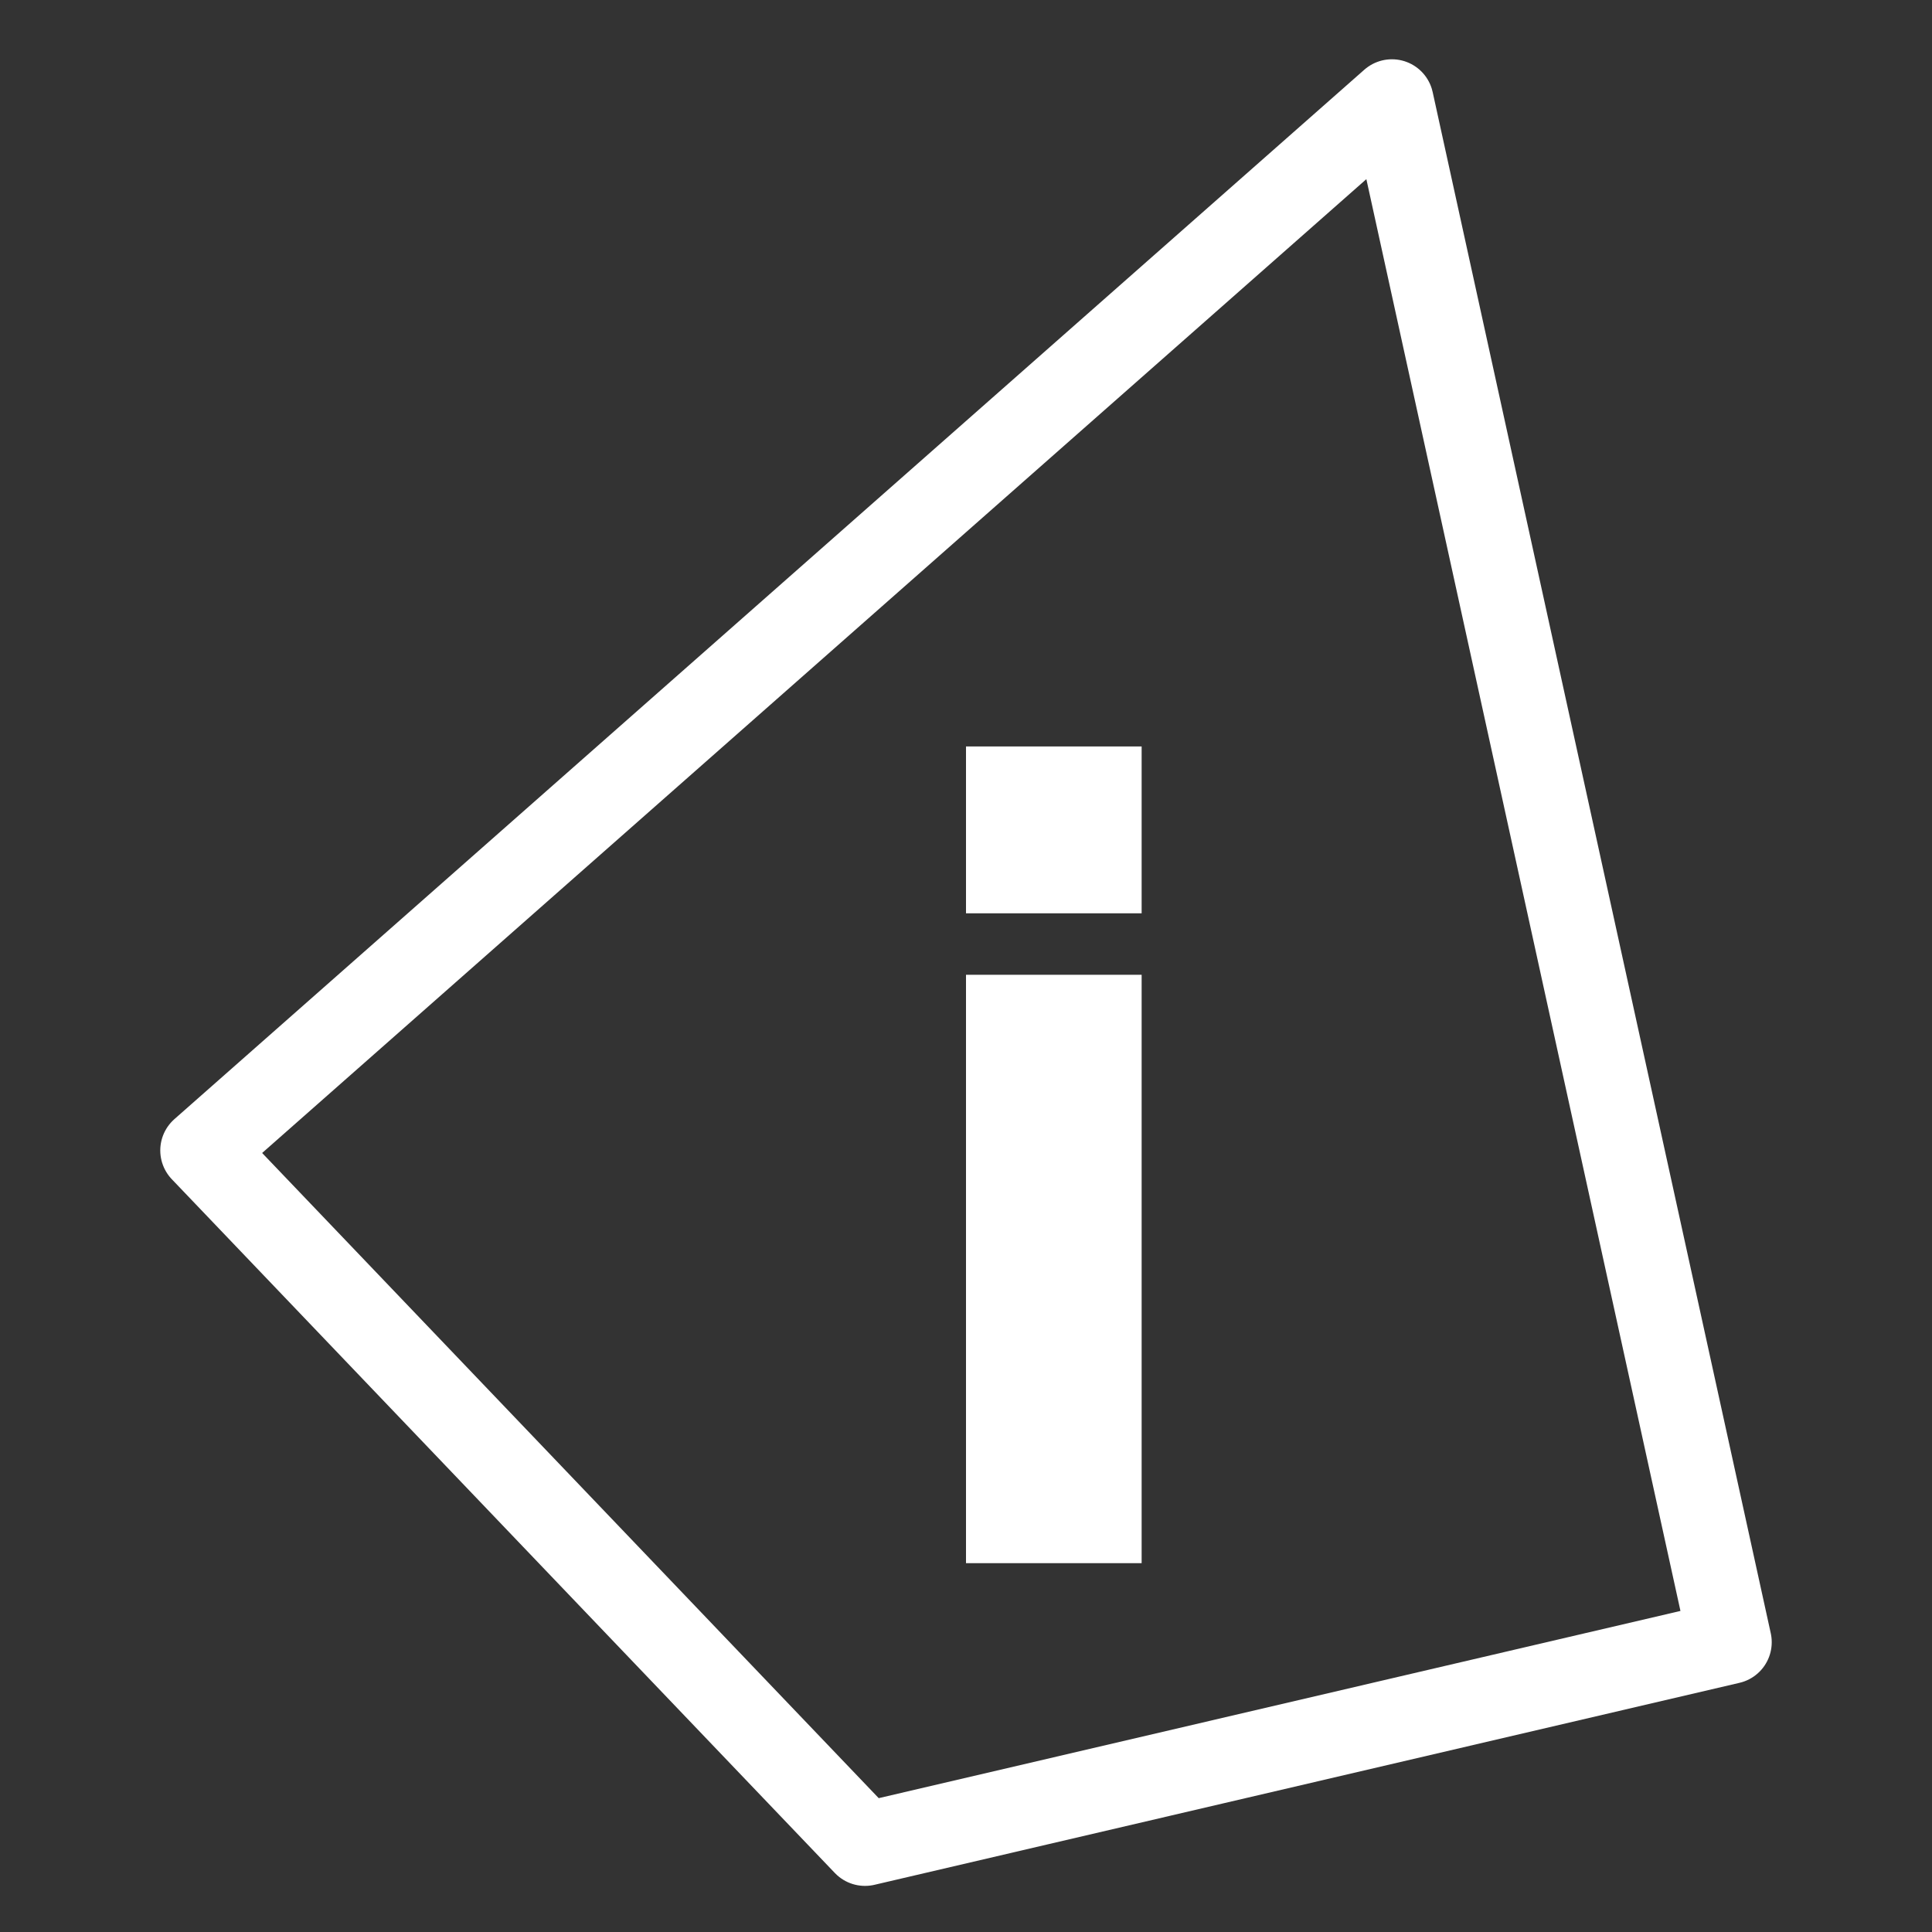
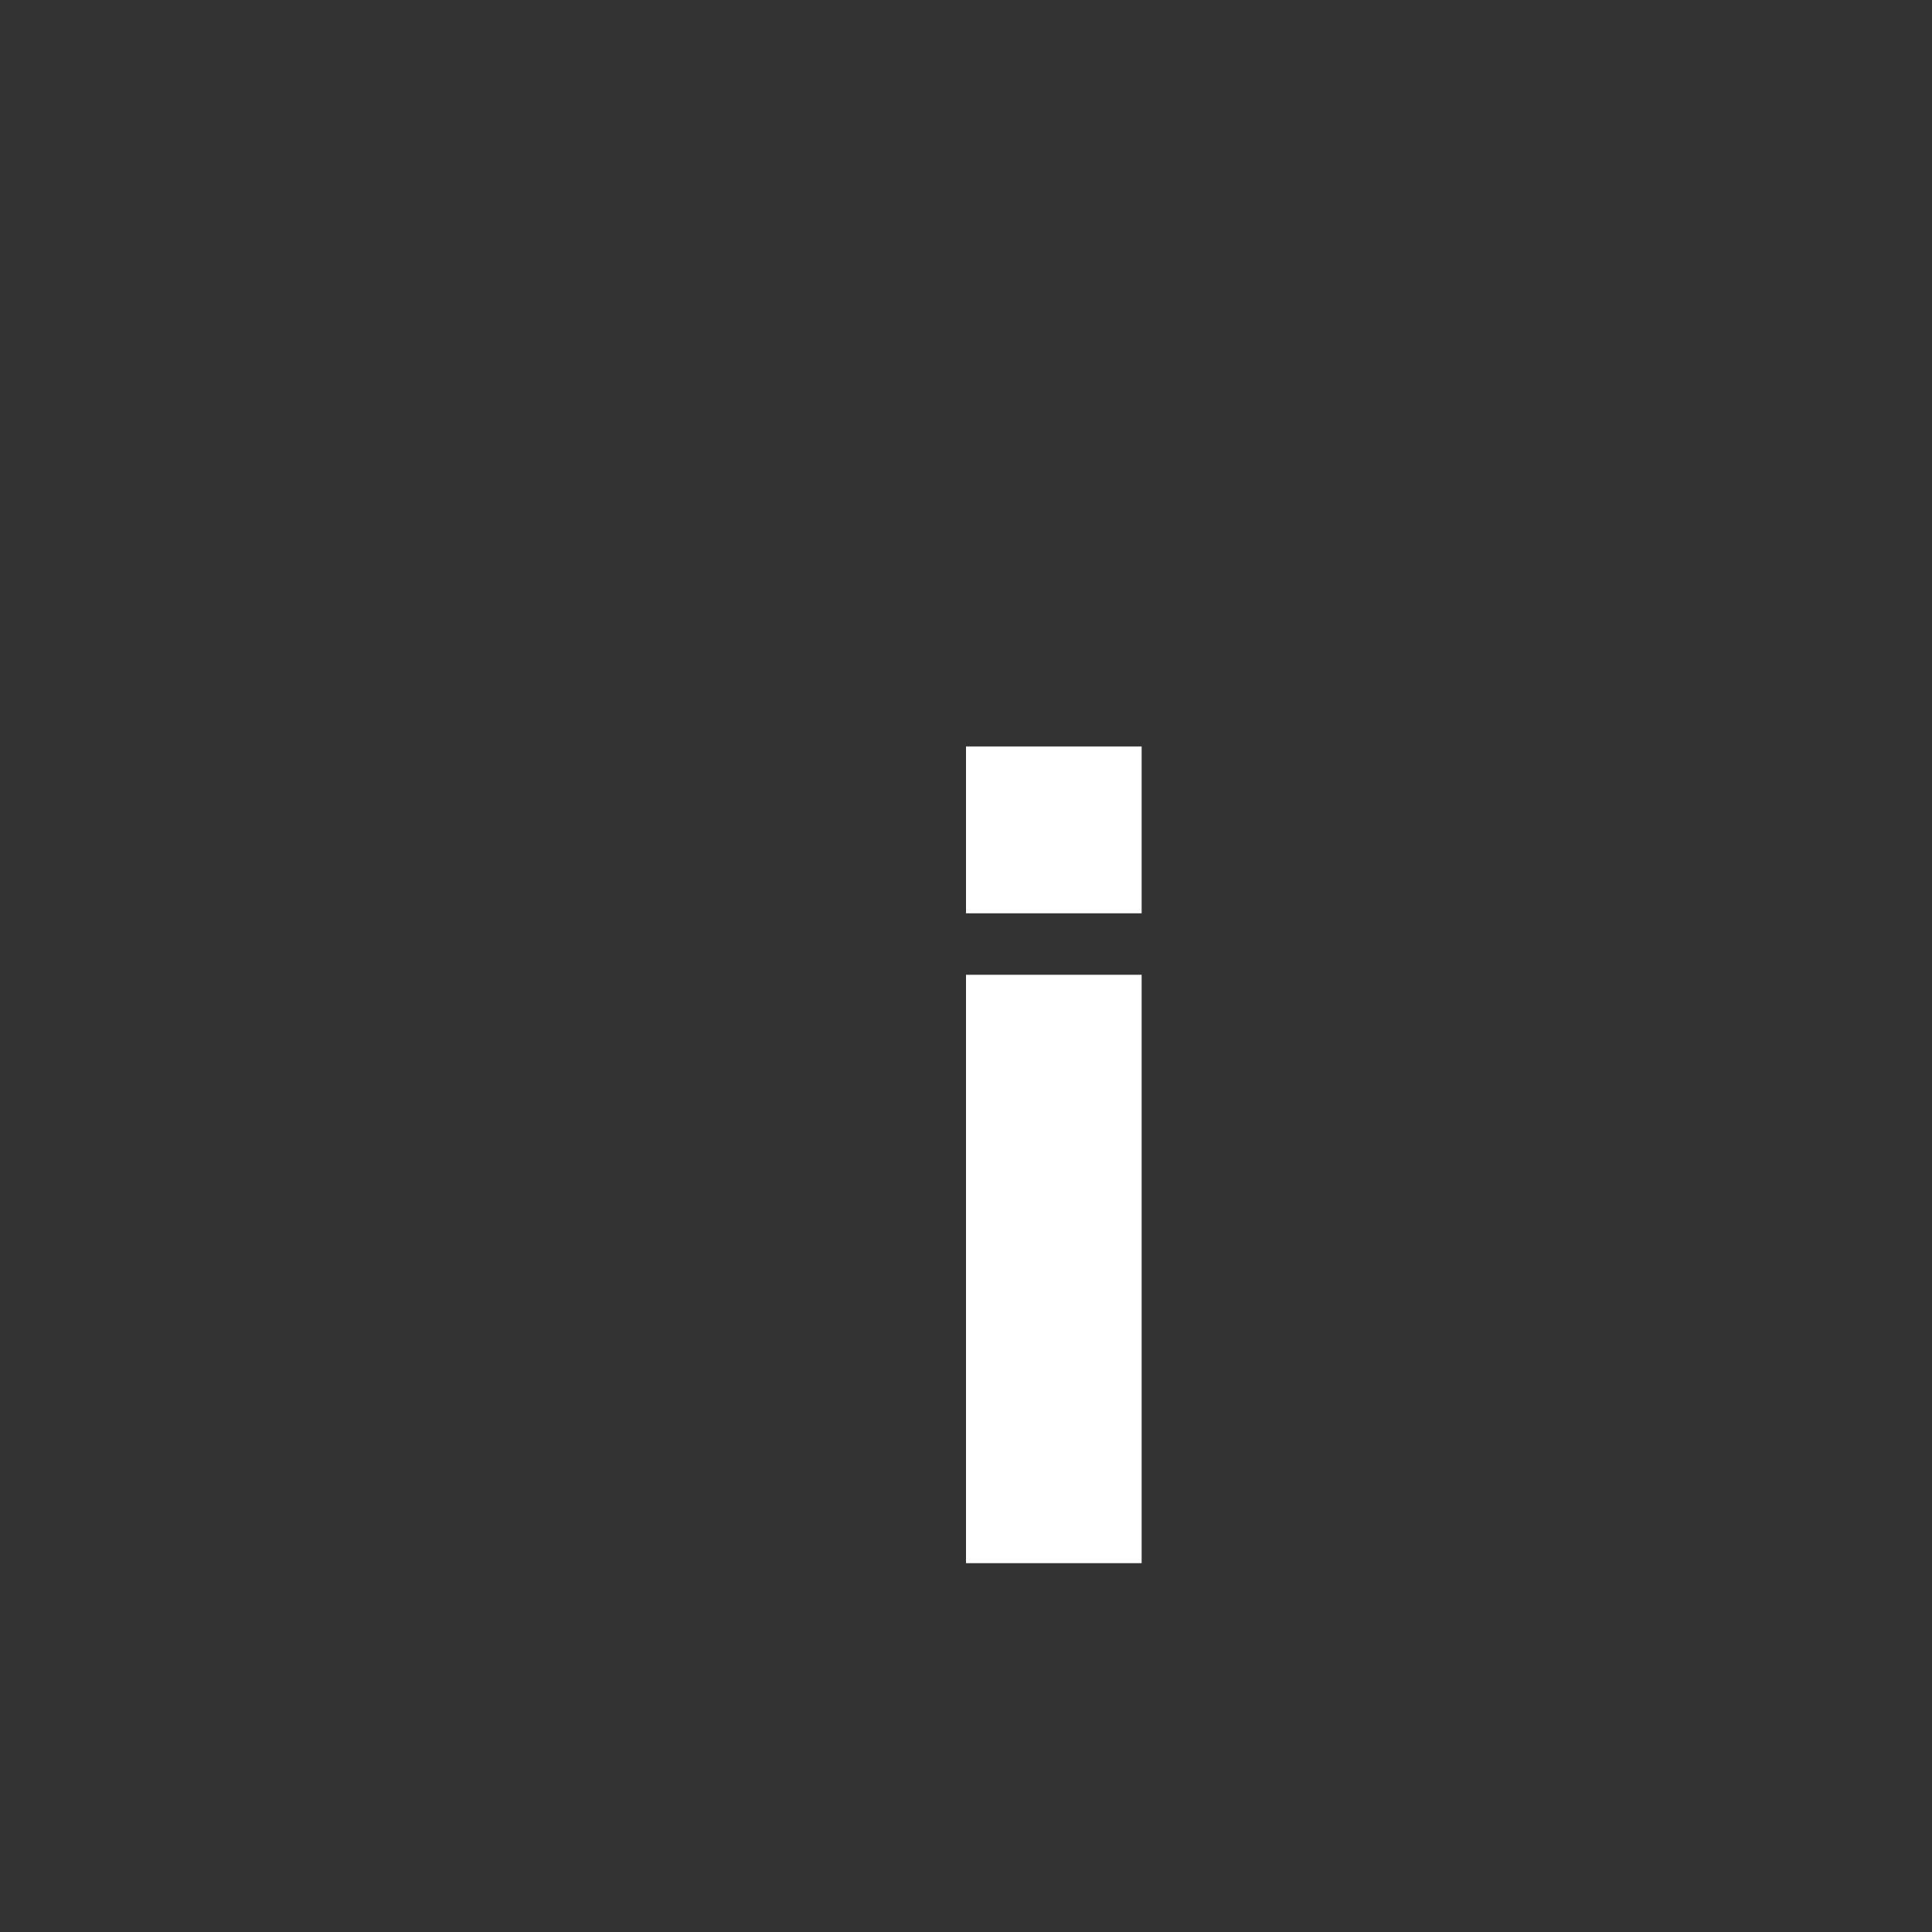
<svg xmlns="http://www.w3.org/2000/svg" id="Layer_1" data-name="Layer 1" version="1.1" viewBox="0 0 44 44">
  <rect x="0" y="0" width="44" height="44" fill="#333333" stroke="none" />
  <defs>
    <style>
      .cls-1 {
        fill: none;
        stroke: #fff;
        stroke-linecap: round;
        stroke-linejoin: round;
        stroke-width: 1.9px;
      }

      .cls-2 {
        fill: #fff;
        stroke-width: 0px;
      }
    </style>
  </defs>
-   <polygon class="cls-1" points="4.6 26.2 31.7 2.3 39.4 37.4 19.7 42 4.6 26.2" />
  <g>
    <polygon class="cls-2" points="22 20.8 26 20.8 26 17 22 17 22 20.8" />
    <polygon class="cls-2" points="22 35.6 26 35.6 26 22.2 22 22.2 22 35.6" />
  </g>
</svg>